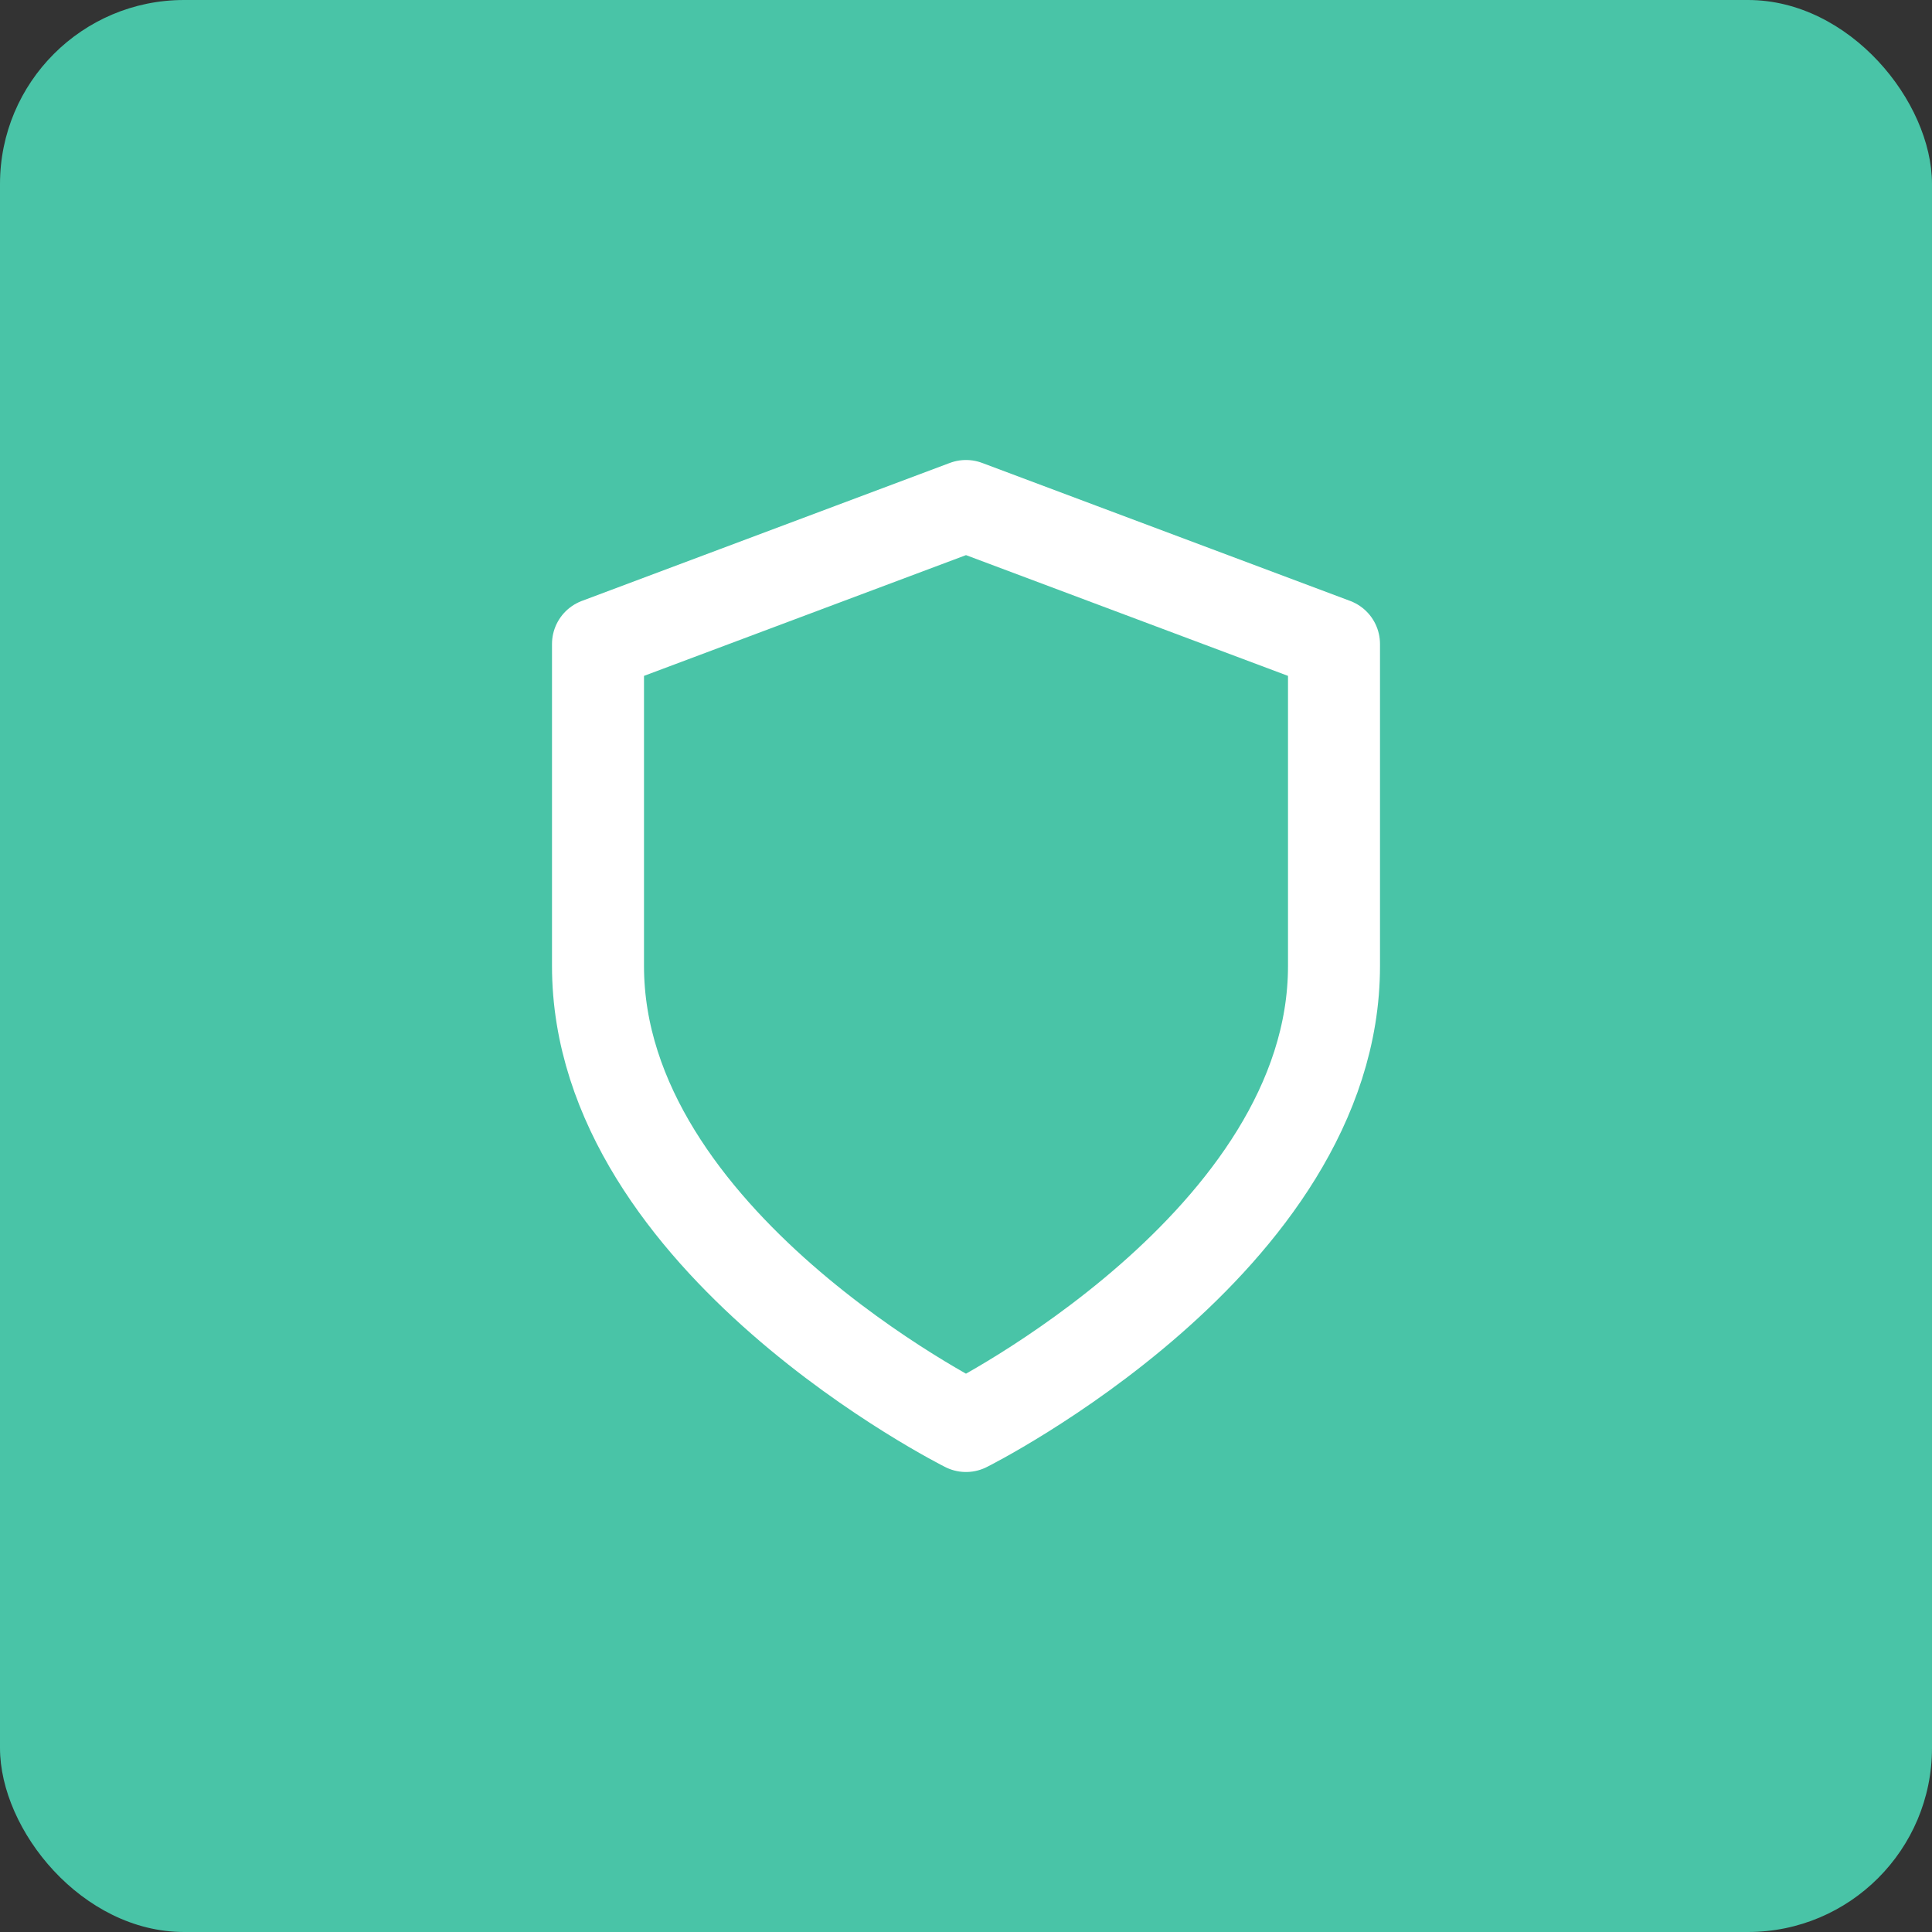
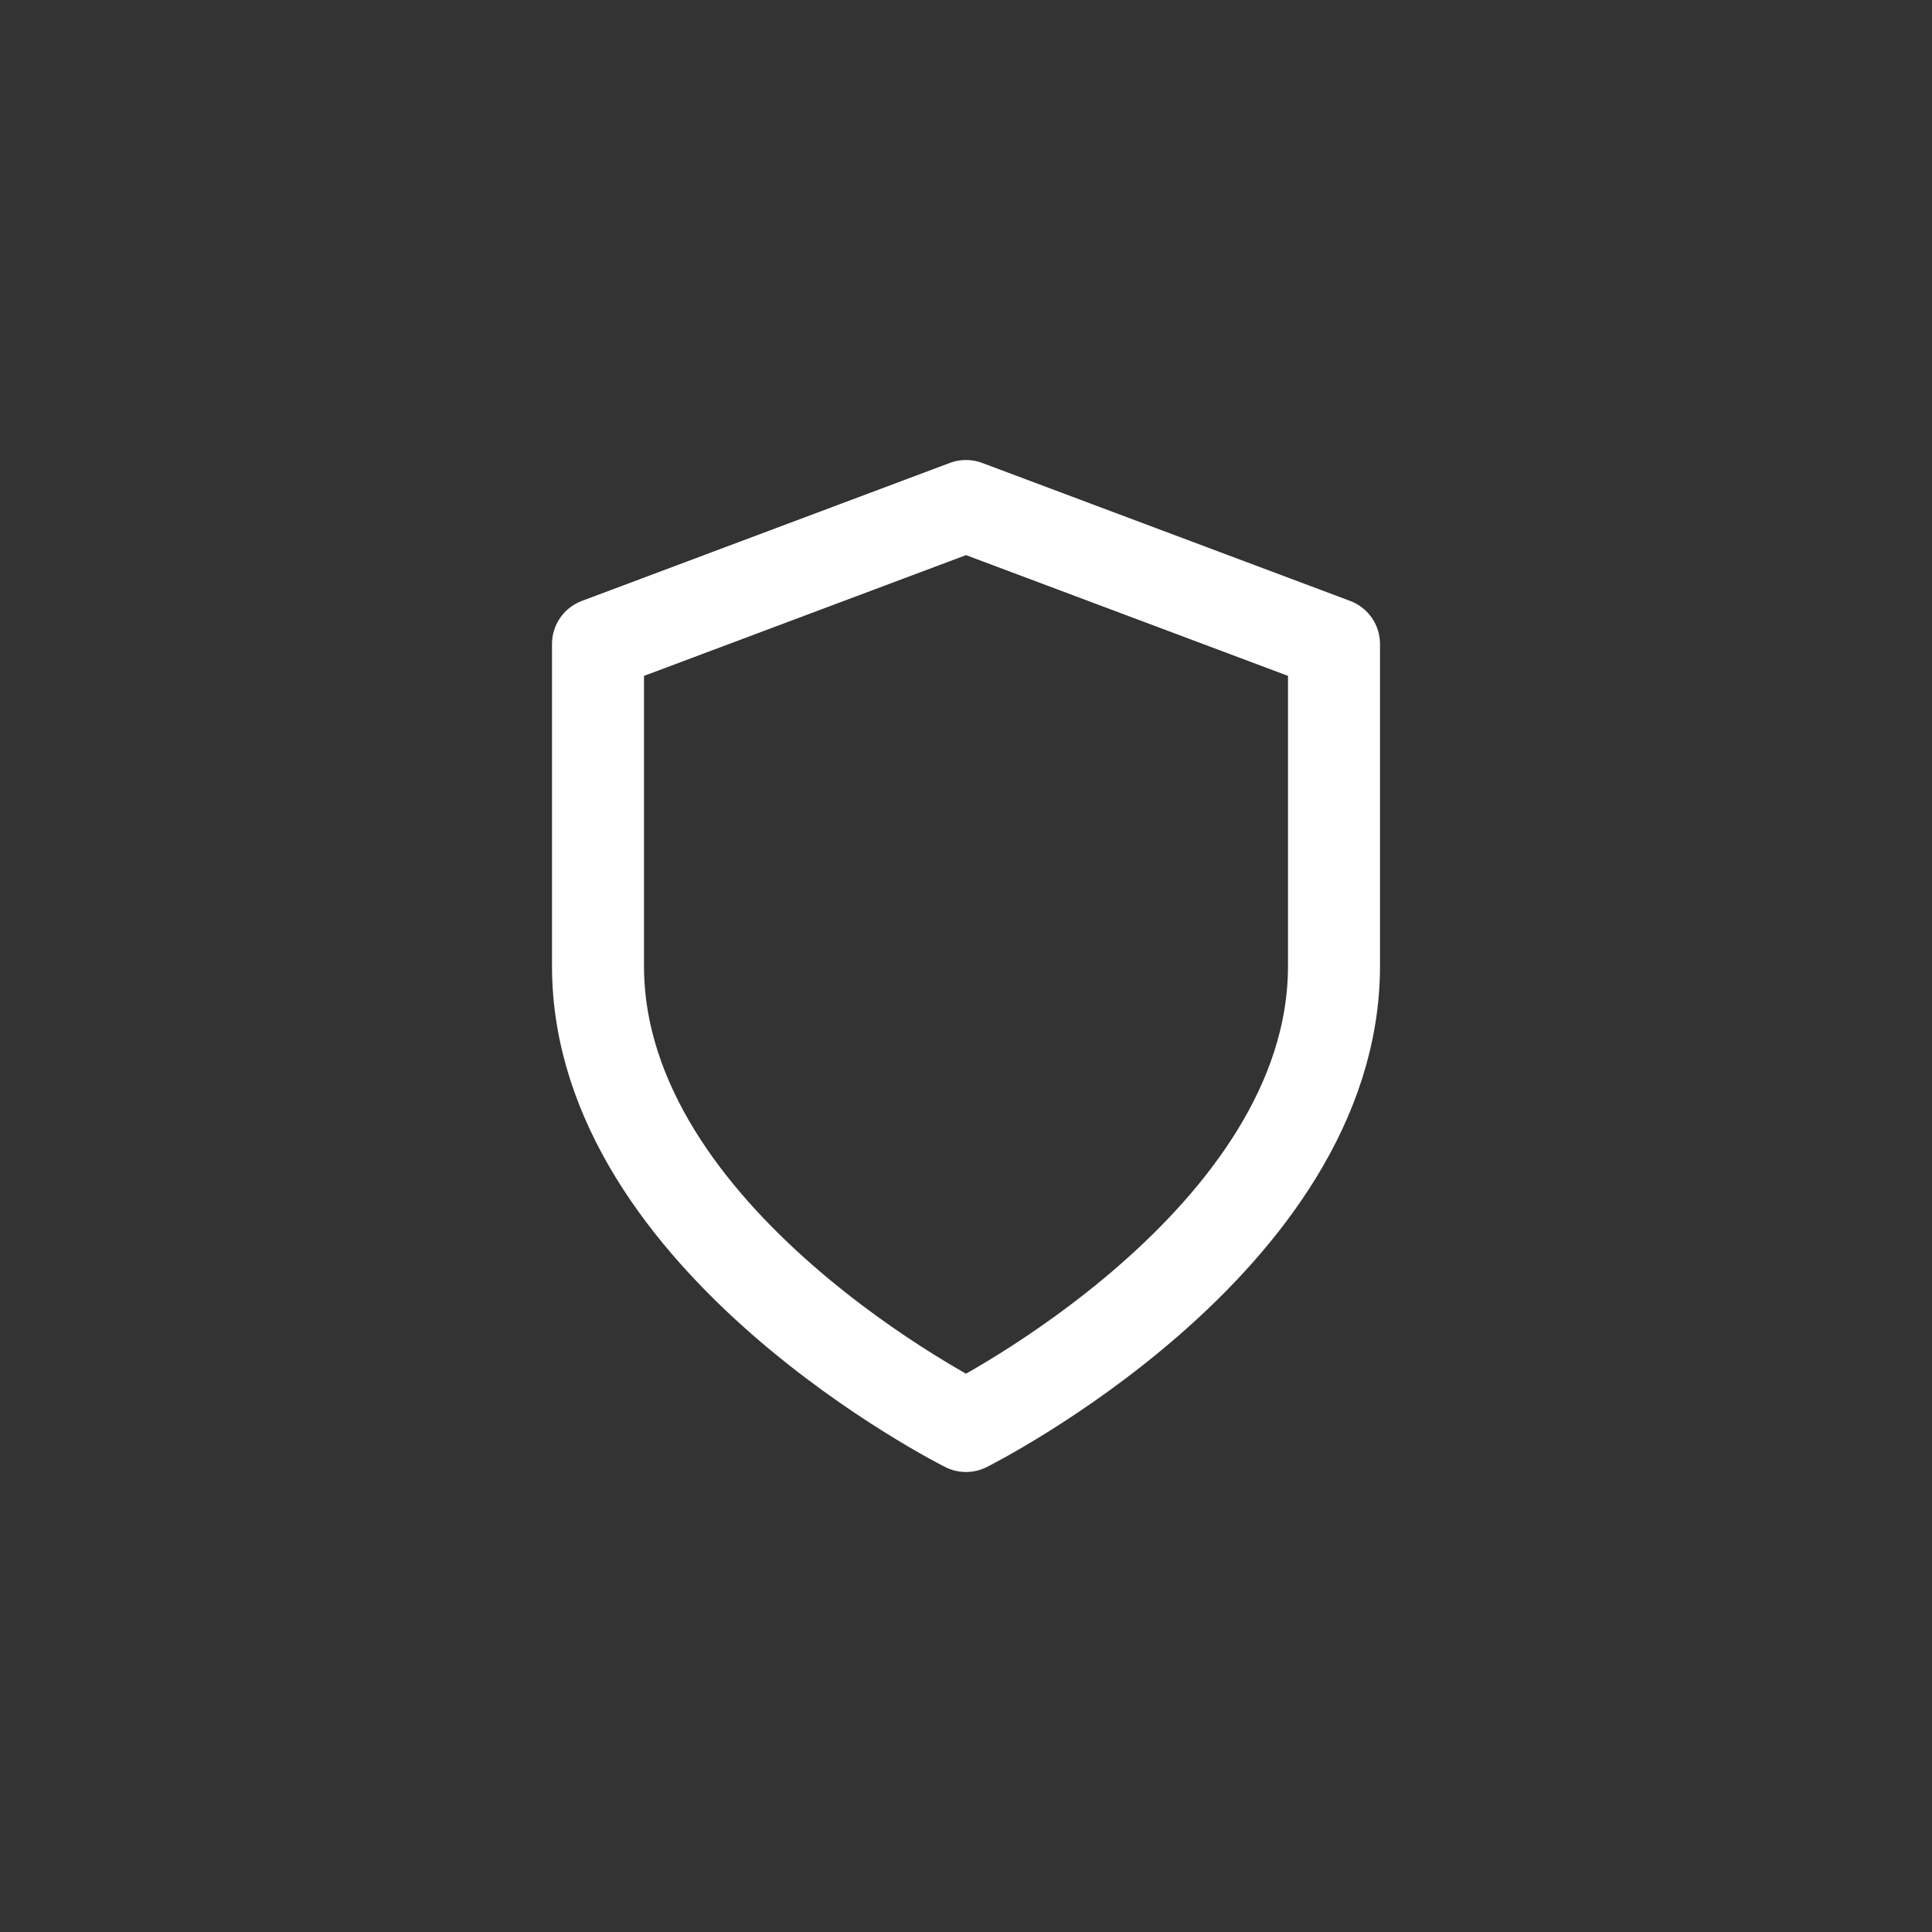
<svg xmlns="http://www.w3.org/2000/svg" width="42" height="42" viewBox="0 0 42 42" fill="none">
  <rect x="0" y="0" width="42" height="42" fill="#333333" stroke="none" />
-   <rect width="42" height="42" rx="4" fill="#49C4A7" />
  <path d="M21 31C21 31 29 27 29 21V14L21 11L13 14V21C13 27 21 31 21 31Z" stroke="white" stroke-width="2" stroke-linecap="round" stroke-linejoin="round" />
</svg>